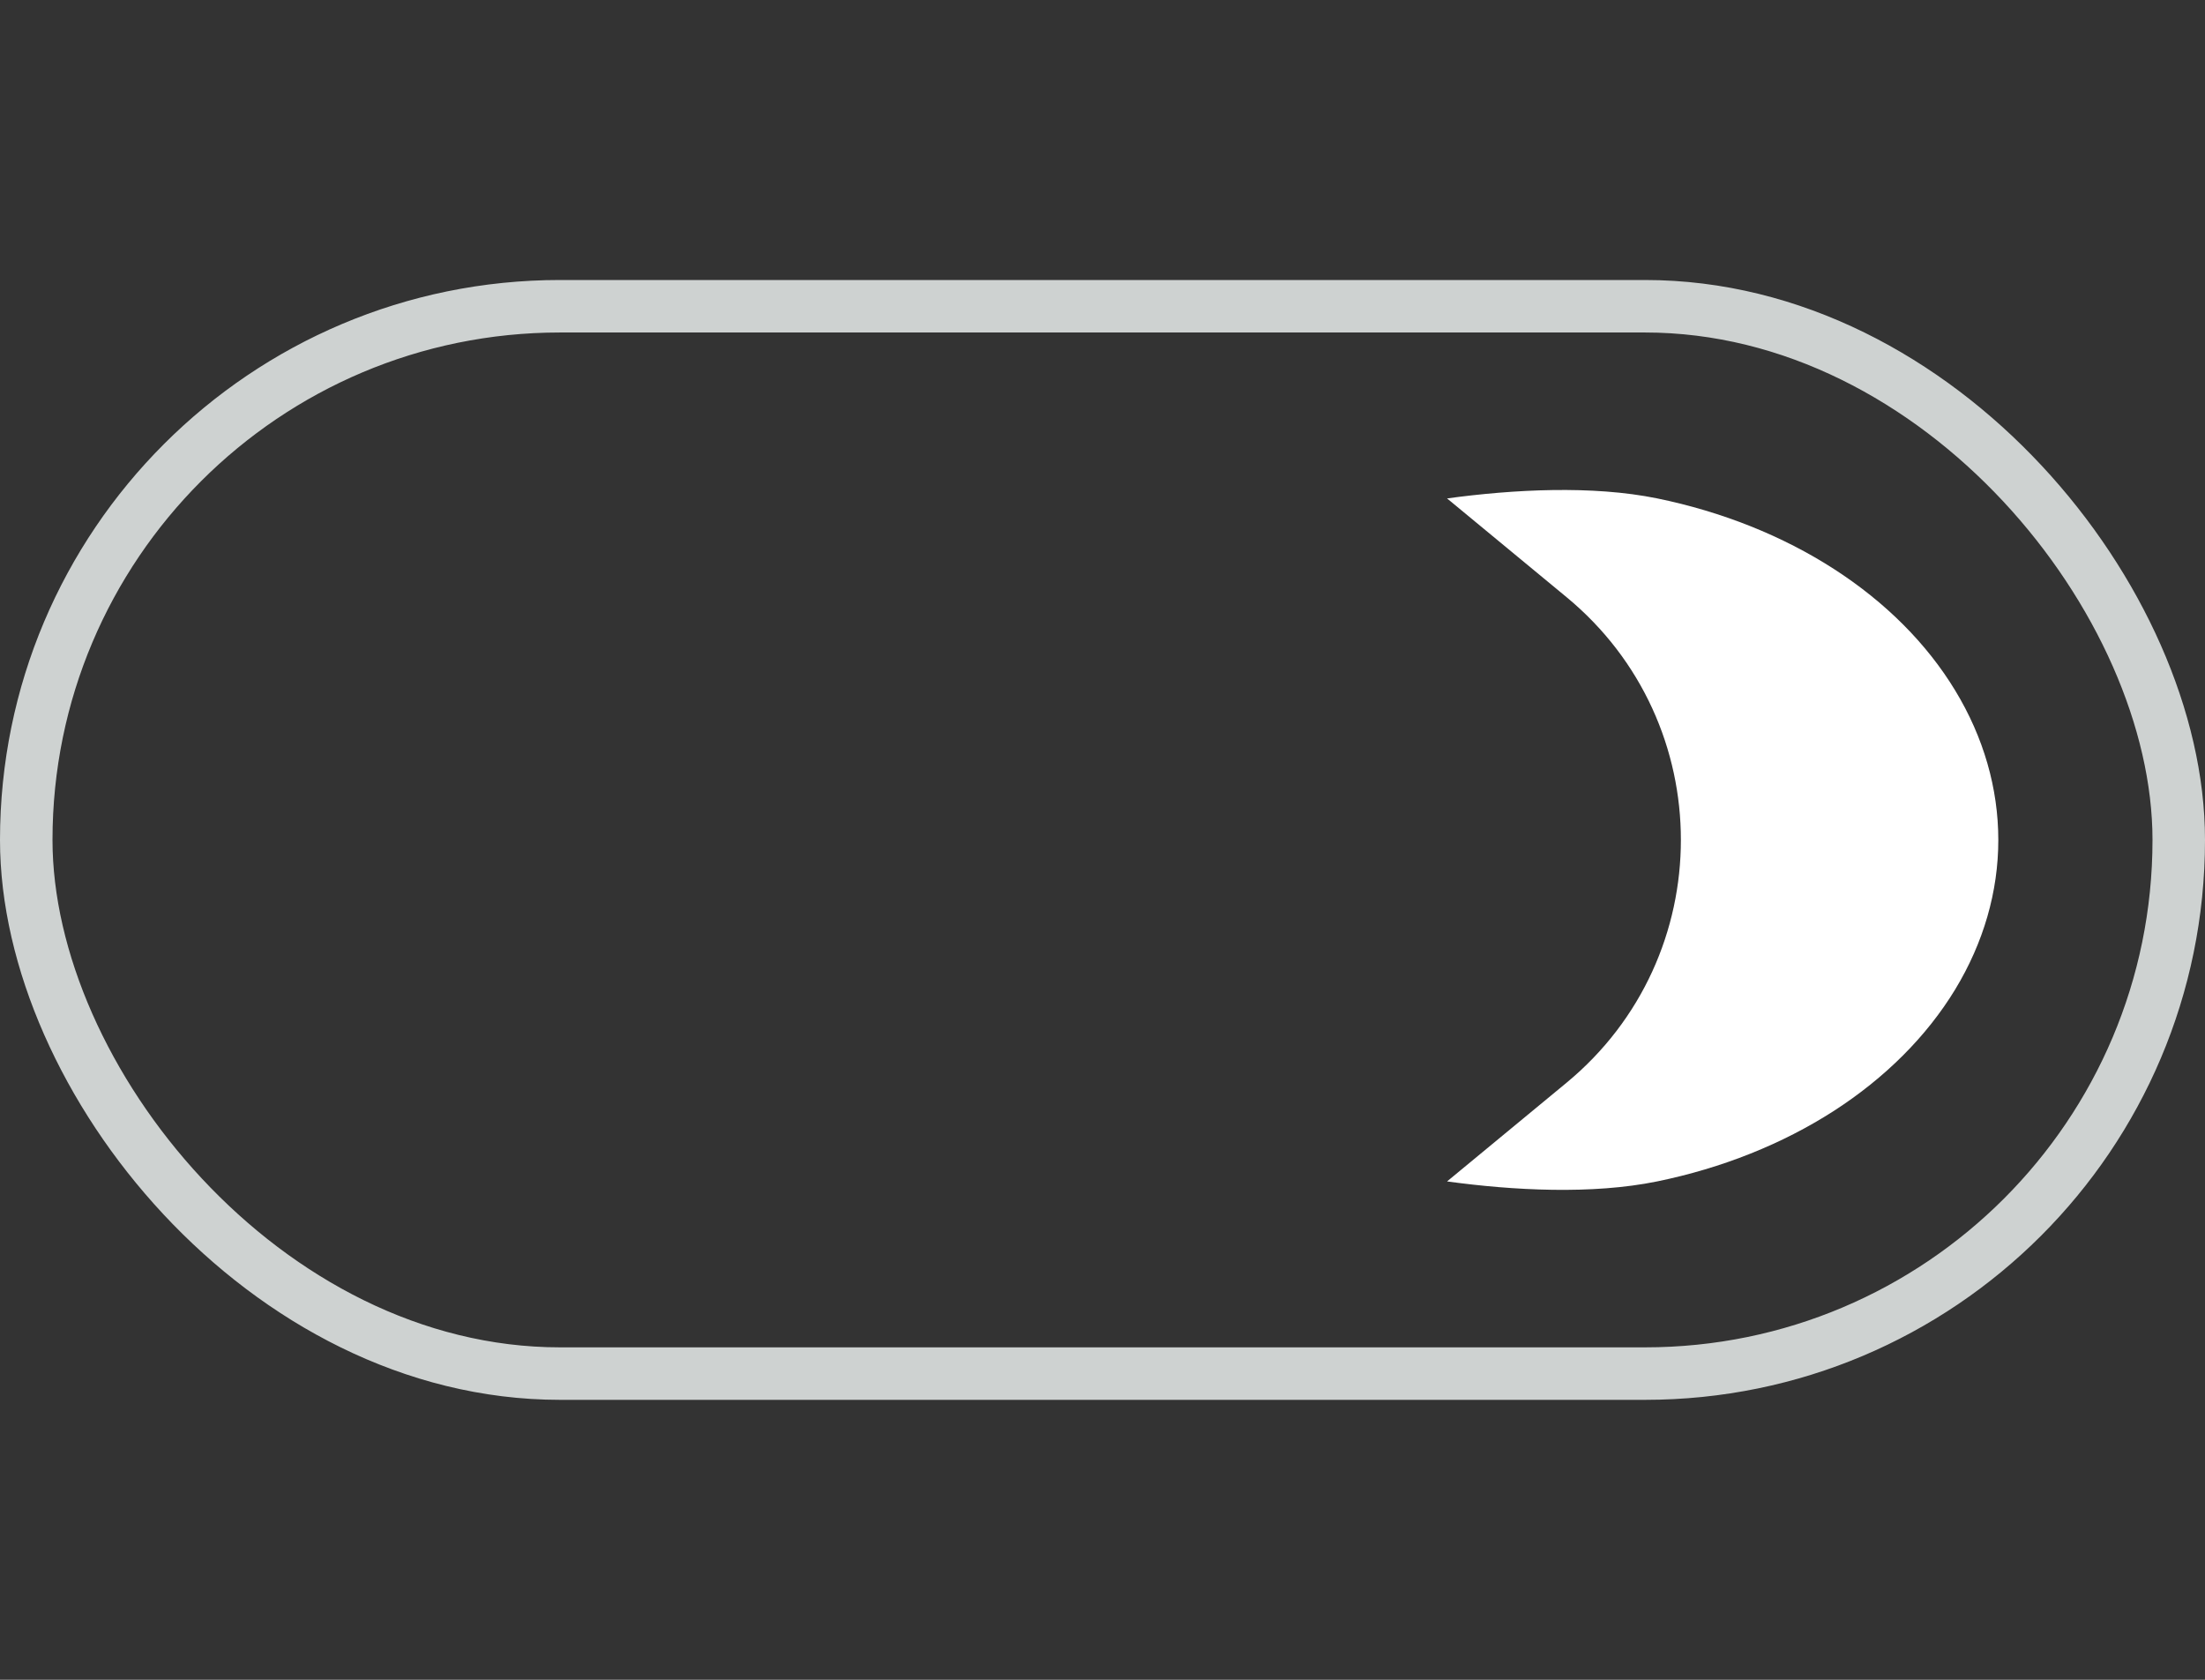
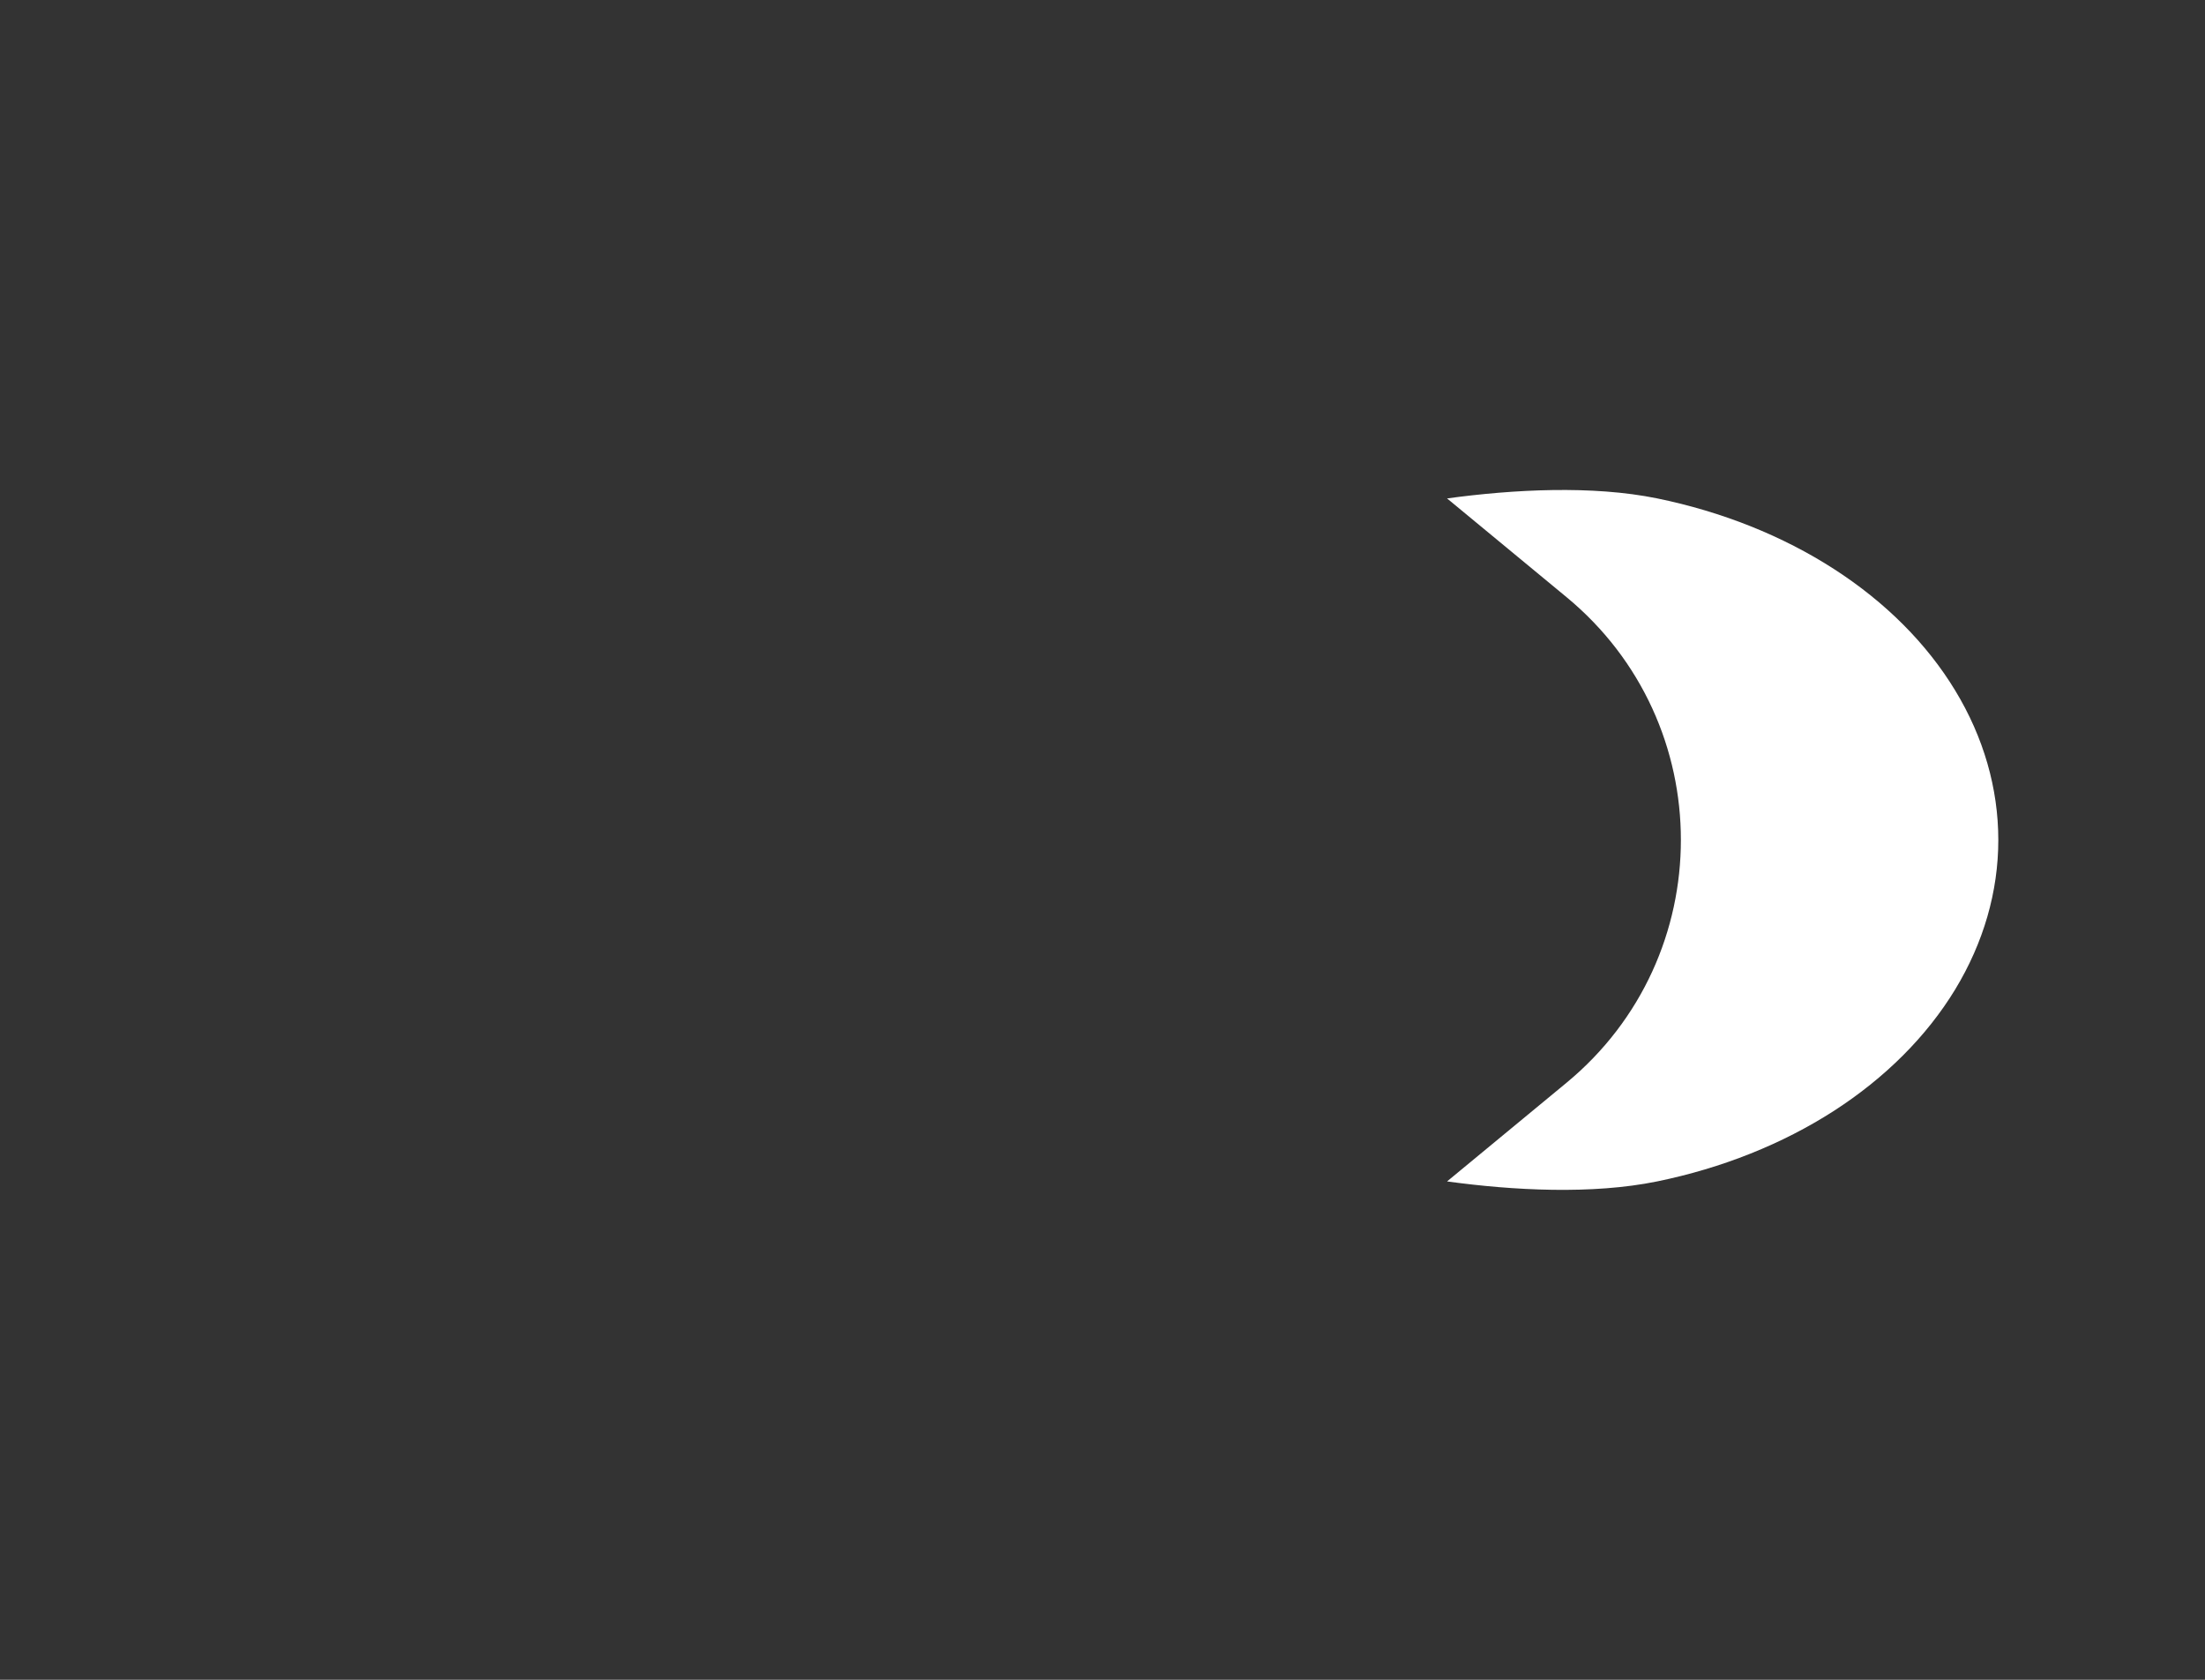
<svg xmlns="http://www.w3.org/2000/svg" width="42" height="32" viewBox="0 0 42 32" fill="none">
  <rect x="0" y="0" width="42" height="32" fill="#333333" stroke="none" />
-   <rect x="0.5" y="5.834" width="41" height="20.333" rx="10.167" stroke="#CED2D1" />
  <path d="M27.563 22.506C28.822 22.679 30.328 22.759 31.564 22.506C32.8 22.253 33.949 21.794 34.93 21.163C35.91 20.531 36.699 19.741 37.241 18.85C37.782 17.958 38.063 16.986 38.063 16.002C38.063 15.018 37.783 14.045 37.242 13.154C36.702 12.262 35.913 11.472 34.933 10.84C33.953 10.208 32.804 9.749 31.568 9.495C30.332 9.242 28.822 9.323 27.563 9.495L29.838 11.375C32.743 13.774 32.743 18.226 29.839 20.626L27.563 22.506Z" fill="white" />
</svg>